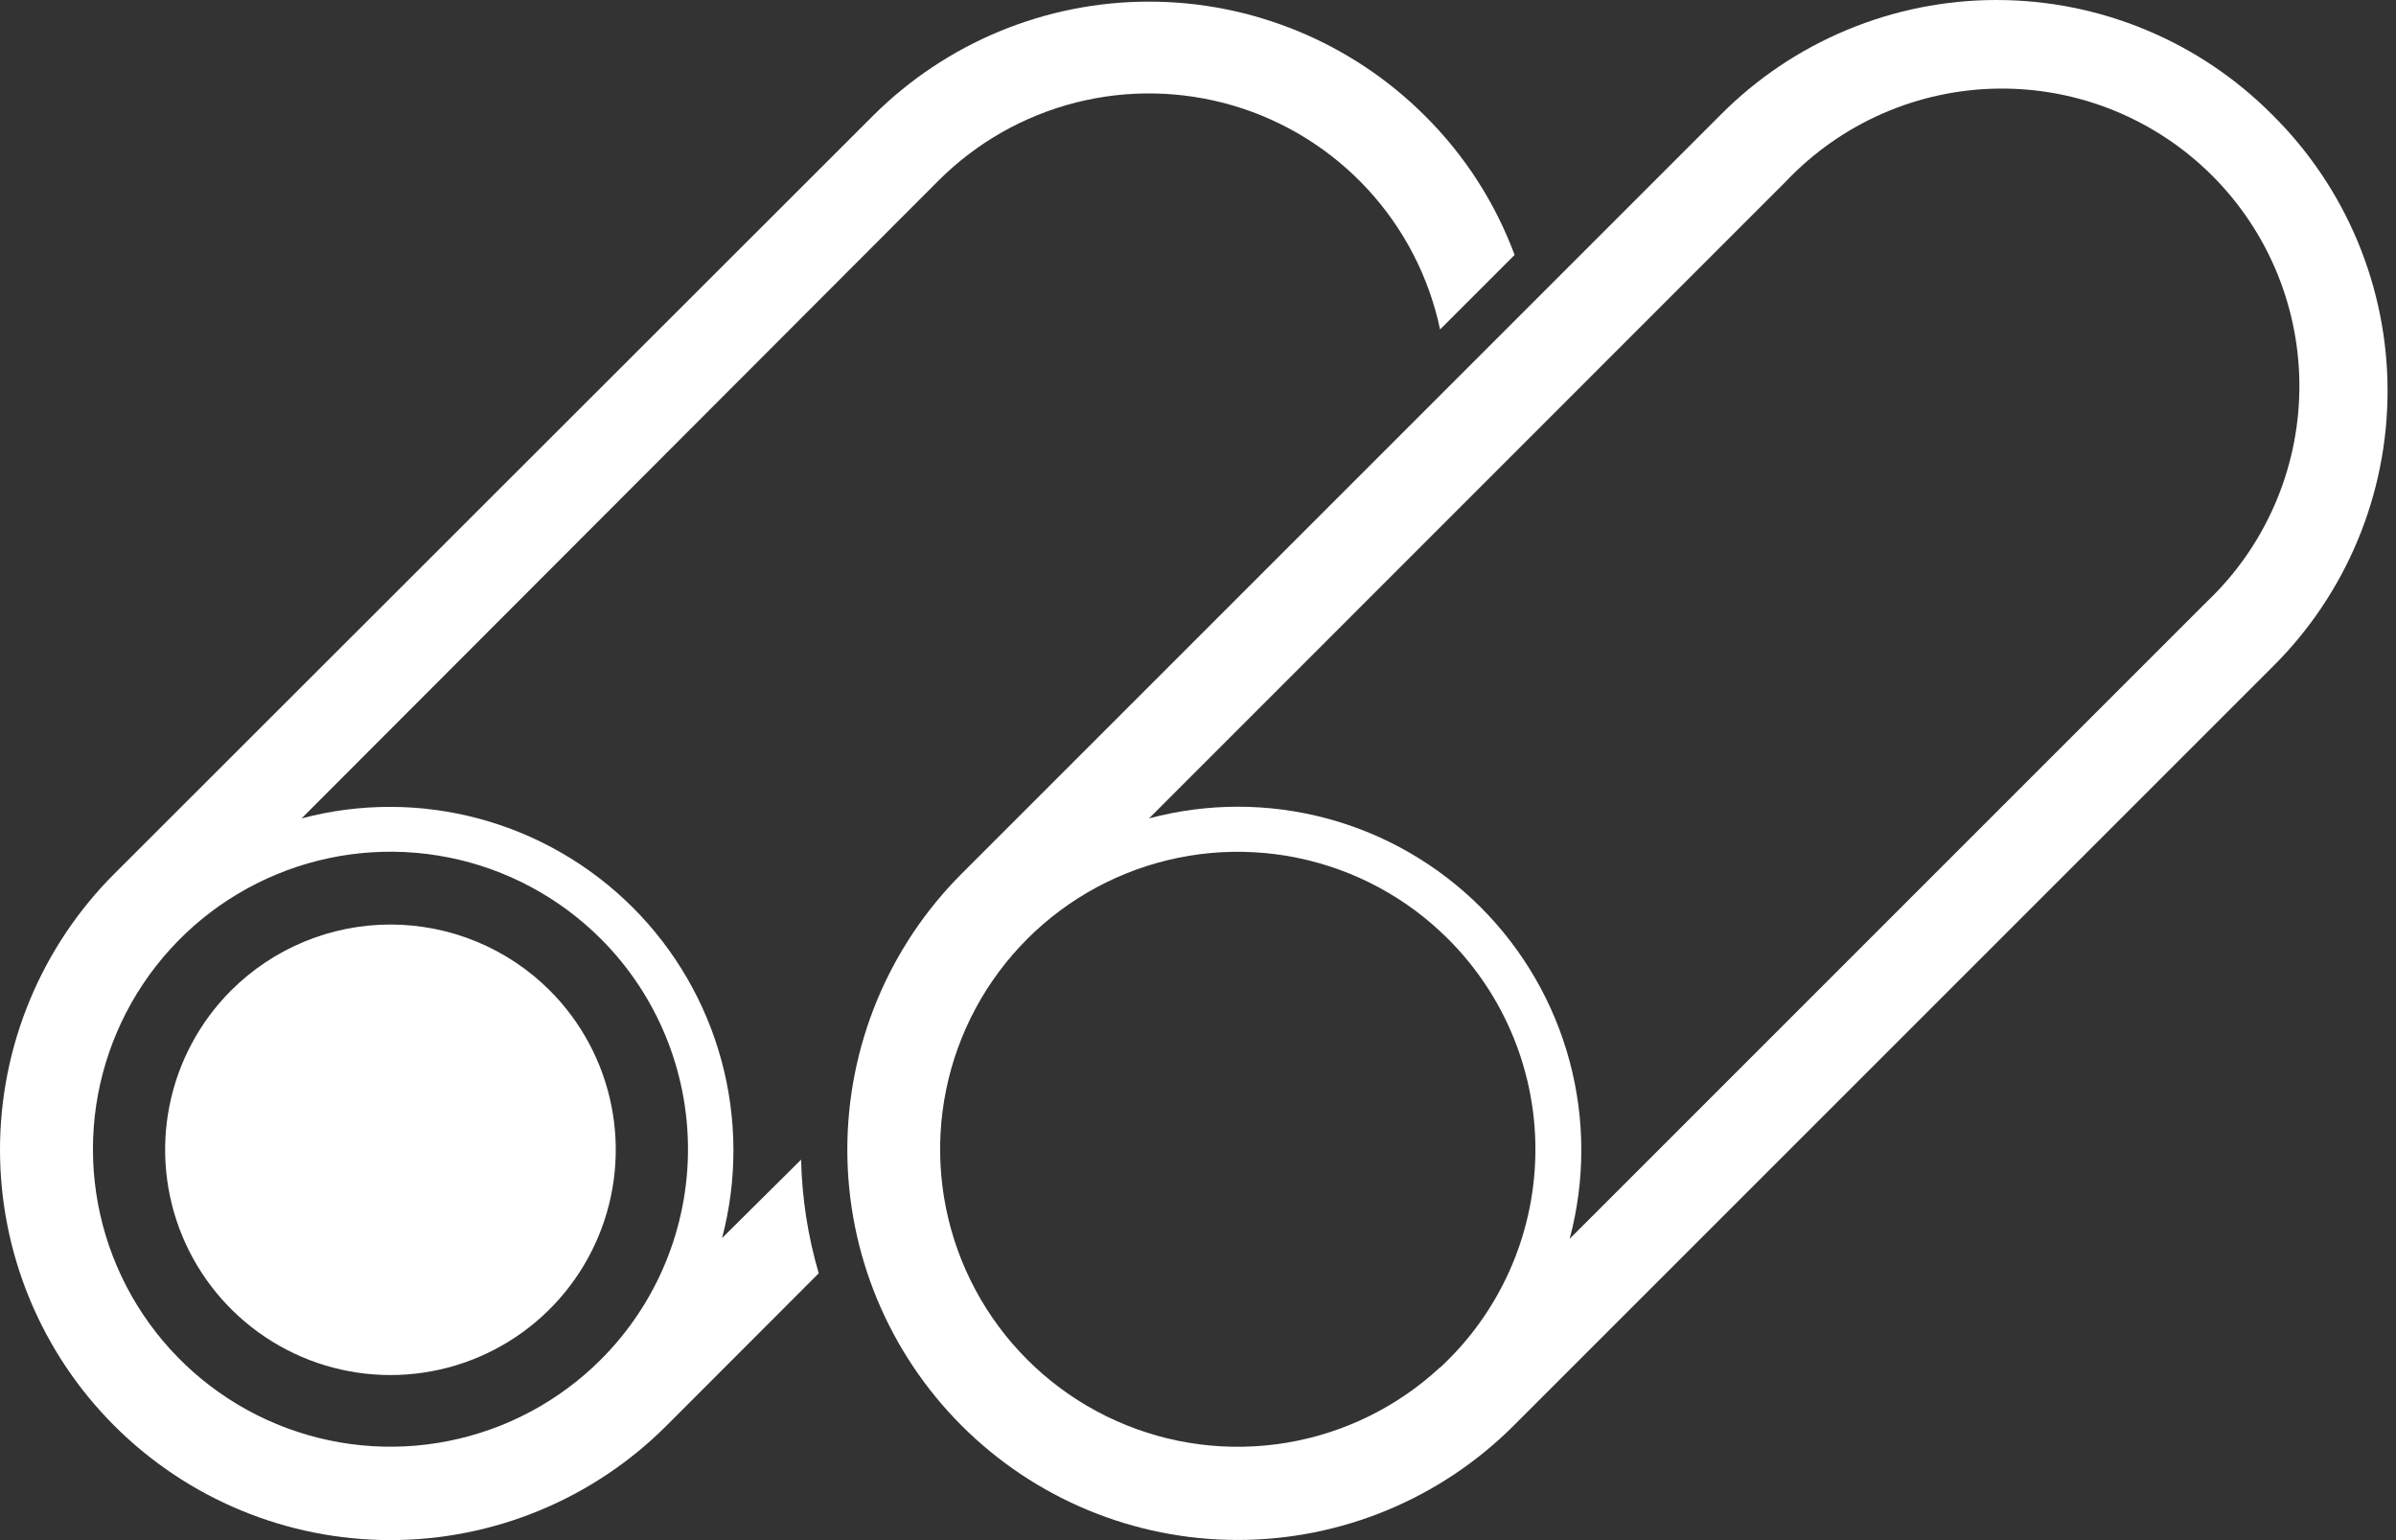
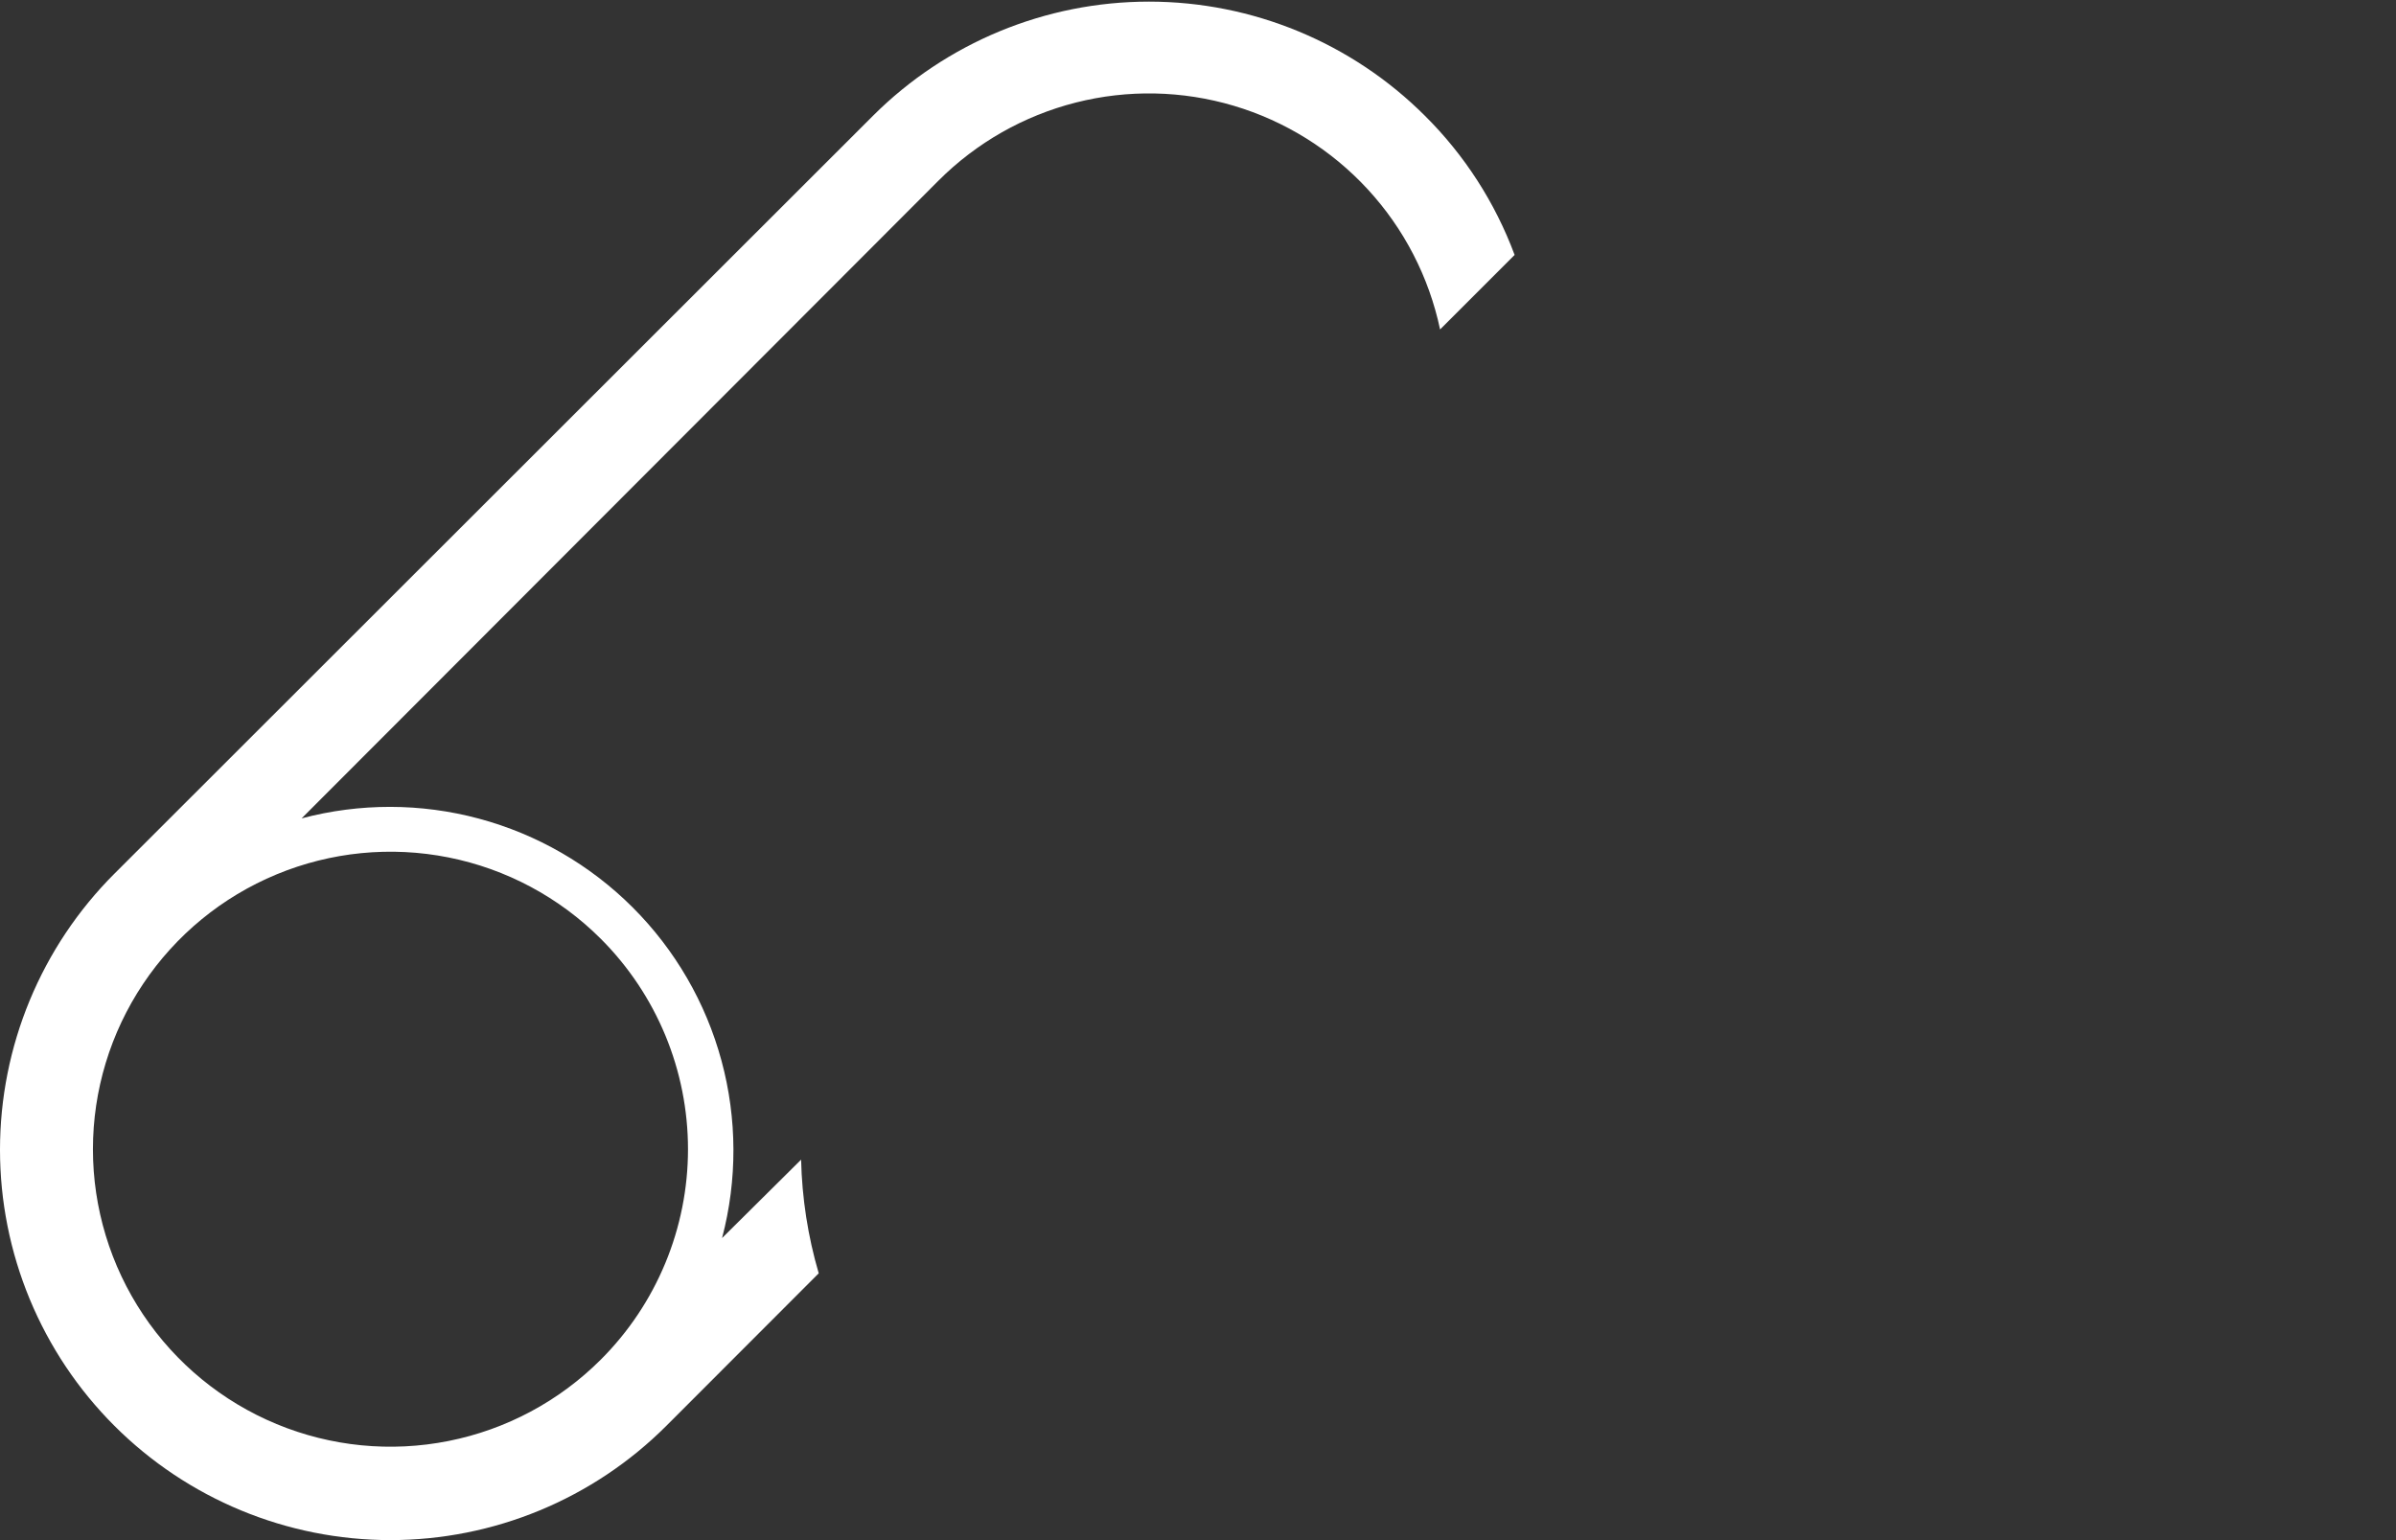
<svg xmlns="http://www.w3.org/2000/svg" width="112" height="72" viewBox="0 0 112 72" fill="none">
  <rect x="0" y="0" width="112" height="72" fill="#333333" stroke="none" />
  <path d="M33.753 57.878C34.47 55.159 34.461 52.301 33.726 49.587C32.992 46.874 31.558 44.401 29.569 42.415C27.579 40.429 25.104 39 22.389 38.271C19.674 37.541 16.815 37.537 14.098 38.259L43.873 8.441C45.644 6.67 47.861 5.41 50.289 4.794C52.717 4.178 55.266 4.23 57.667 4.943C60.068 5.656 62.232 7.004 63.93 8.845C65.629 10.686 66.798 12.951 67.316 15.402L70.8 11.918C69.89 9.471 68.46 7.251 66.607 5.412C63.184 1.995 58.545 0.076 53.708 0.076C48.871 0.076 44.232 1.995 40.808 5.412L5.345 40.847C3.65 42.541 2.306 44.553 1.389 46.767C0.472 48.981 0 51.354 0 53.75C0 56.146 0.472 58.519 1.389 60.733C2.306 62.947 3.65 64.959 5.345 66.653C8.767 70.075 13.408 71.998 18.248 71.998C20.644 71.998 23.017 71.526 25.231 70.609C27.445 69.692 29.456 68.348 31.151 66.653L38.271 59.526C37.765 57.798 37.488 56.012 37.447 54.213L33.753 57.878ZM28.086 63.559C26.141 65.504 23.663 66.829 20.965 67.365C18.267 67.902 15.471 67.627 12.929 66.574C10.388 65.521 8.216 63.739 6.688 61.452C5.16 59.164 4.344 56.475 4.344 53.725C4.344 50.974 5.16 48.285 6.688 45.998C8.216 43.711 10.388 41.928 12.929 40.876C15.471 39.823 18.267 39.547 20.965 40.084C23.663 40.621 26.141 41.945 28.086 43.89C29.378 45.182 30.402 46.715 31.101 48.402C31.8 50.09 32.16 51.898 32.16 53.725C32.16 55.551 31.8 57.36 31.101 59.047C30.402 60.735 29.378 62.268 28.086 63.559Z" fill="white" />
-   <path d="M10.802 46.304C9.33 47.778 8.327 49.654 7.921 51.697C7.515 53.74 7.724 55.858 8.521 57.782C9.319 59.706 10.669 61.35 12.4 62.508C14.132 63.665 16.169 64.282 18.251 64.282C20.334 64.282 22.37 63.665 24.102 62.508C25.834 61.35 27.184 59.706 27.981 57.782C28.779 55.858 28.988 53.74 28.581 51.697C28.175 49.654 27.173 47.778 25.701 46.304C23.724 44.33 21.045 43.221 18.251 43.221C15.458 43.221 12.778 44.33 10.802 46.304Z" fill="white" />
-   <path d="M106.228 5.376C104.538 3.672 102.528 2.32 100.314 1.398C98.099 0.475 95.724 0 93.325 0C90.925 0 88.55 0.475 86.335 1.398C84.121 2.32 82.111 3.672 80.421 5.376L44.95 40.847C41.529 44.269 39.608 48.91 39.608 53.749C39.609 58.588 41.532 63.228 44.954 66.65C48.376 70.071 53.017 71.992 57.856 71.992C62.695 71.991 67.335 70.068 70.757 66.646L106.228 31.175C107.932 29.487 109.284 27.477 110.208 25.263C111.131 23.049 111.606 20.674 111.606 18.275C111.606 15.877 111.131 13.502 110.208 11.287C109.284 9.073 107.932 7.064 106.228 5.376ZM67.309 63.928C65.308 65.783 62.805 67.008 60.113 67.451C57.421 67.894 54.657 67.536 52.167 66.42C49.677 65.305 47.571 63.481 46.109 61.177C44.648 58.873 43.896 56.19 43.948 53.462C44.001 50.734 44.854 48.082 46.403 45.835C47.951 43.589 50.126 41.847 52.657 40.828C55.188 39.808 57.963 39.556 60.636 40.101C63.309 40.647 65.763 41.967 67.692 43.897C69.017 45.22 70.061 46.797 70.762 48.533C71.463 50.27 71.806 52.129 71.77 54.002C71.734 55.873 71.32 57.719 70.554 59.427C69.787 61.136 68.683 62.671 67.309 63.942V63.928ZM103.148 28.139L73.373 57.914C74.101 55.192 74.1 52.327 73.369 49.606C72.639 46.886 71.206 44.405 69.214 42.413C67.221 40.422 64.74 38.989 62.019 38.26C59.298 37.531 56.433 37.531 53.712 38.259L83.486 8.477C84.764 7.13 86.3 6.052 88.001 5.307C89.703 4.563 91.536 4.166 93.393 4.142C95.25 4.117 97.094 4.465 98.814 5.164C100.535 5.864 102.098 6.901 103.411 8.214C104.724 9.527 105.761 11.091 106.461 12.811C107.16 14.532 107.508 16.375 107.483 18.232C107.459 20.089 107.063 21.922 106.318 23.624C105.574 25.326 104.496 26.861 103.148 28.139Z" fill="white" />
</svg>